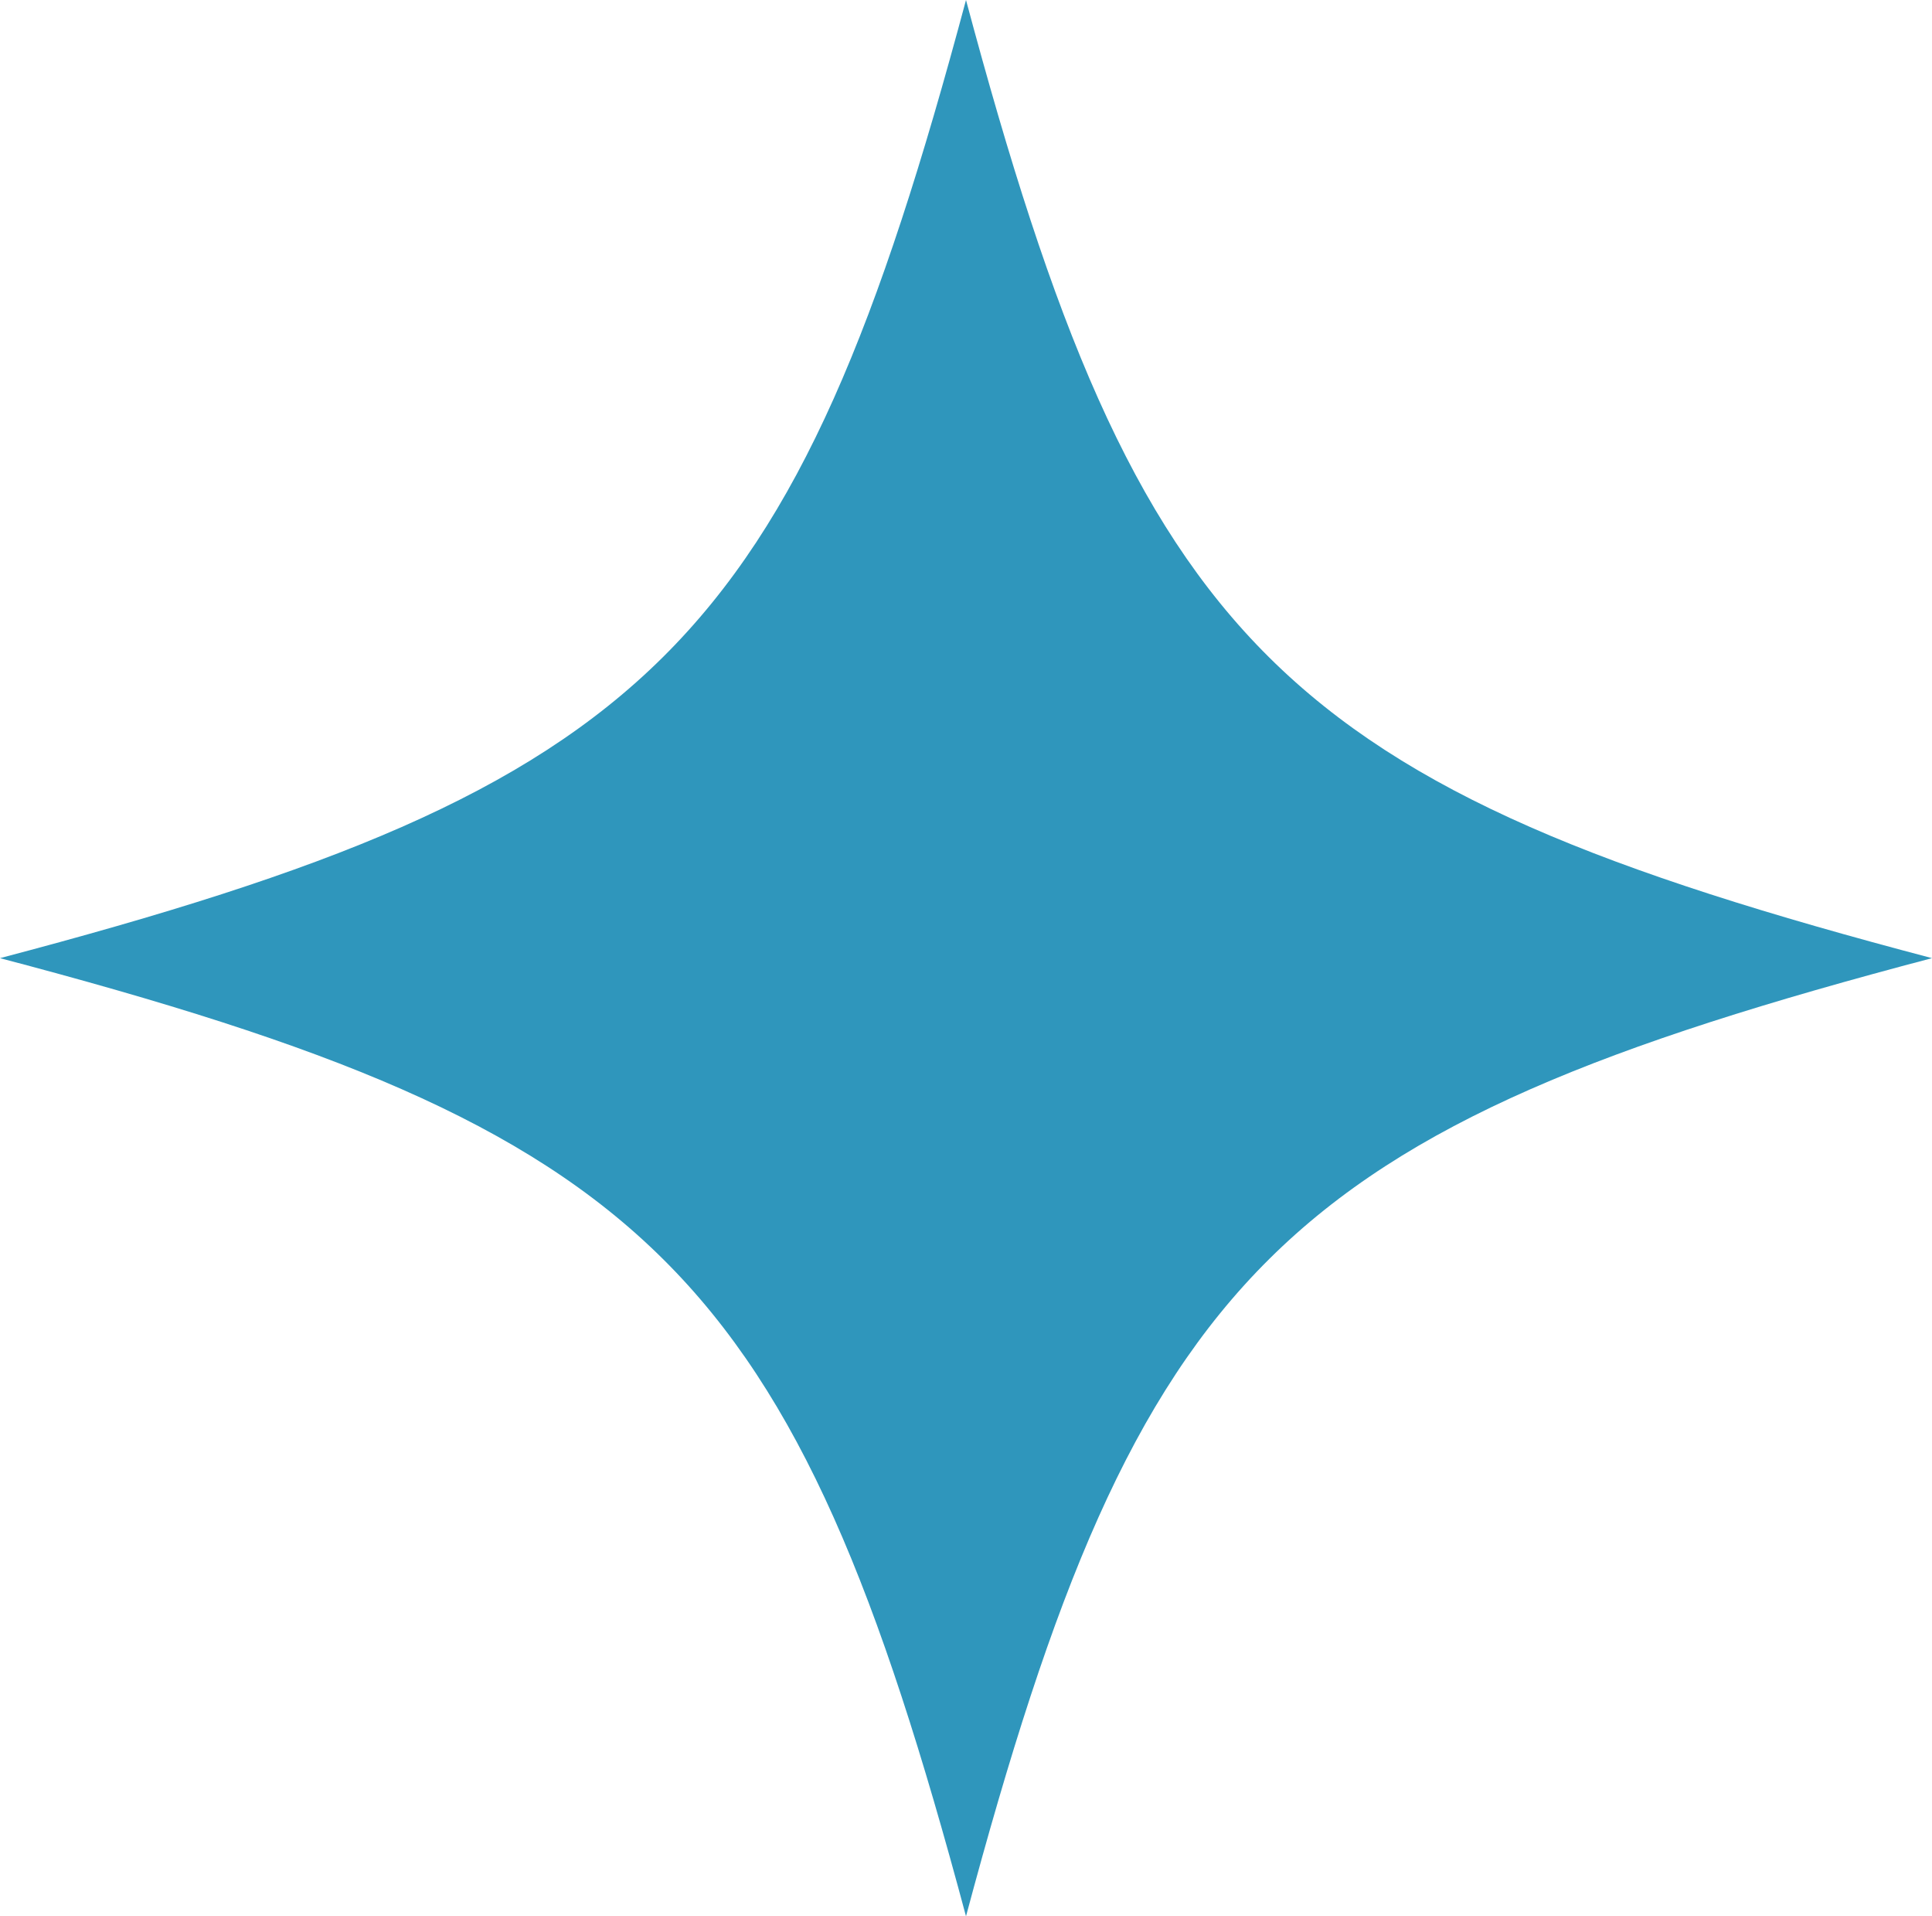
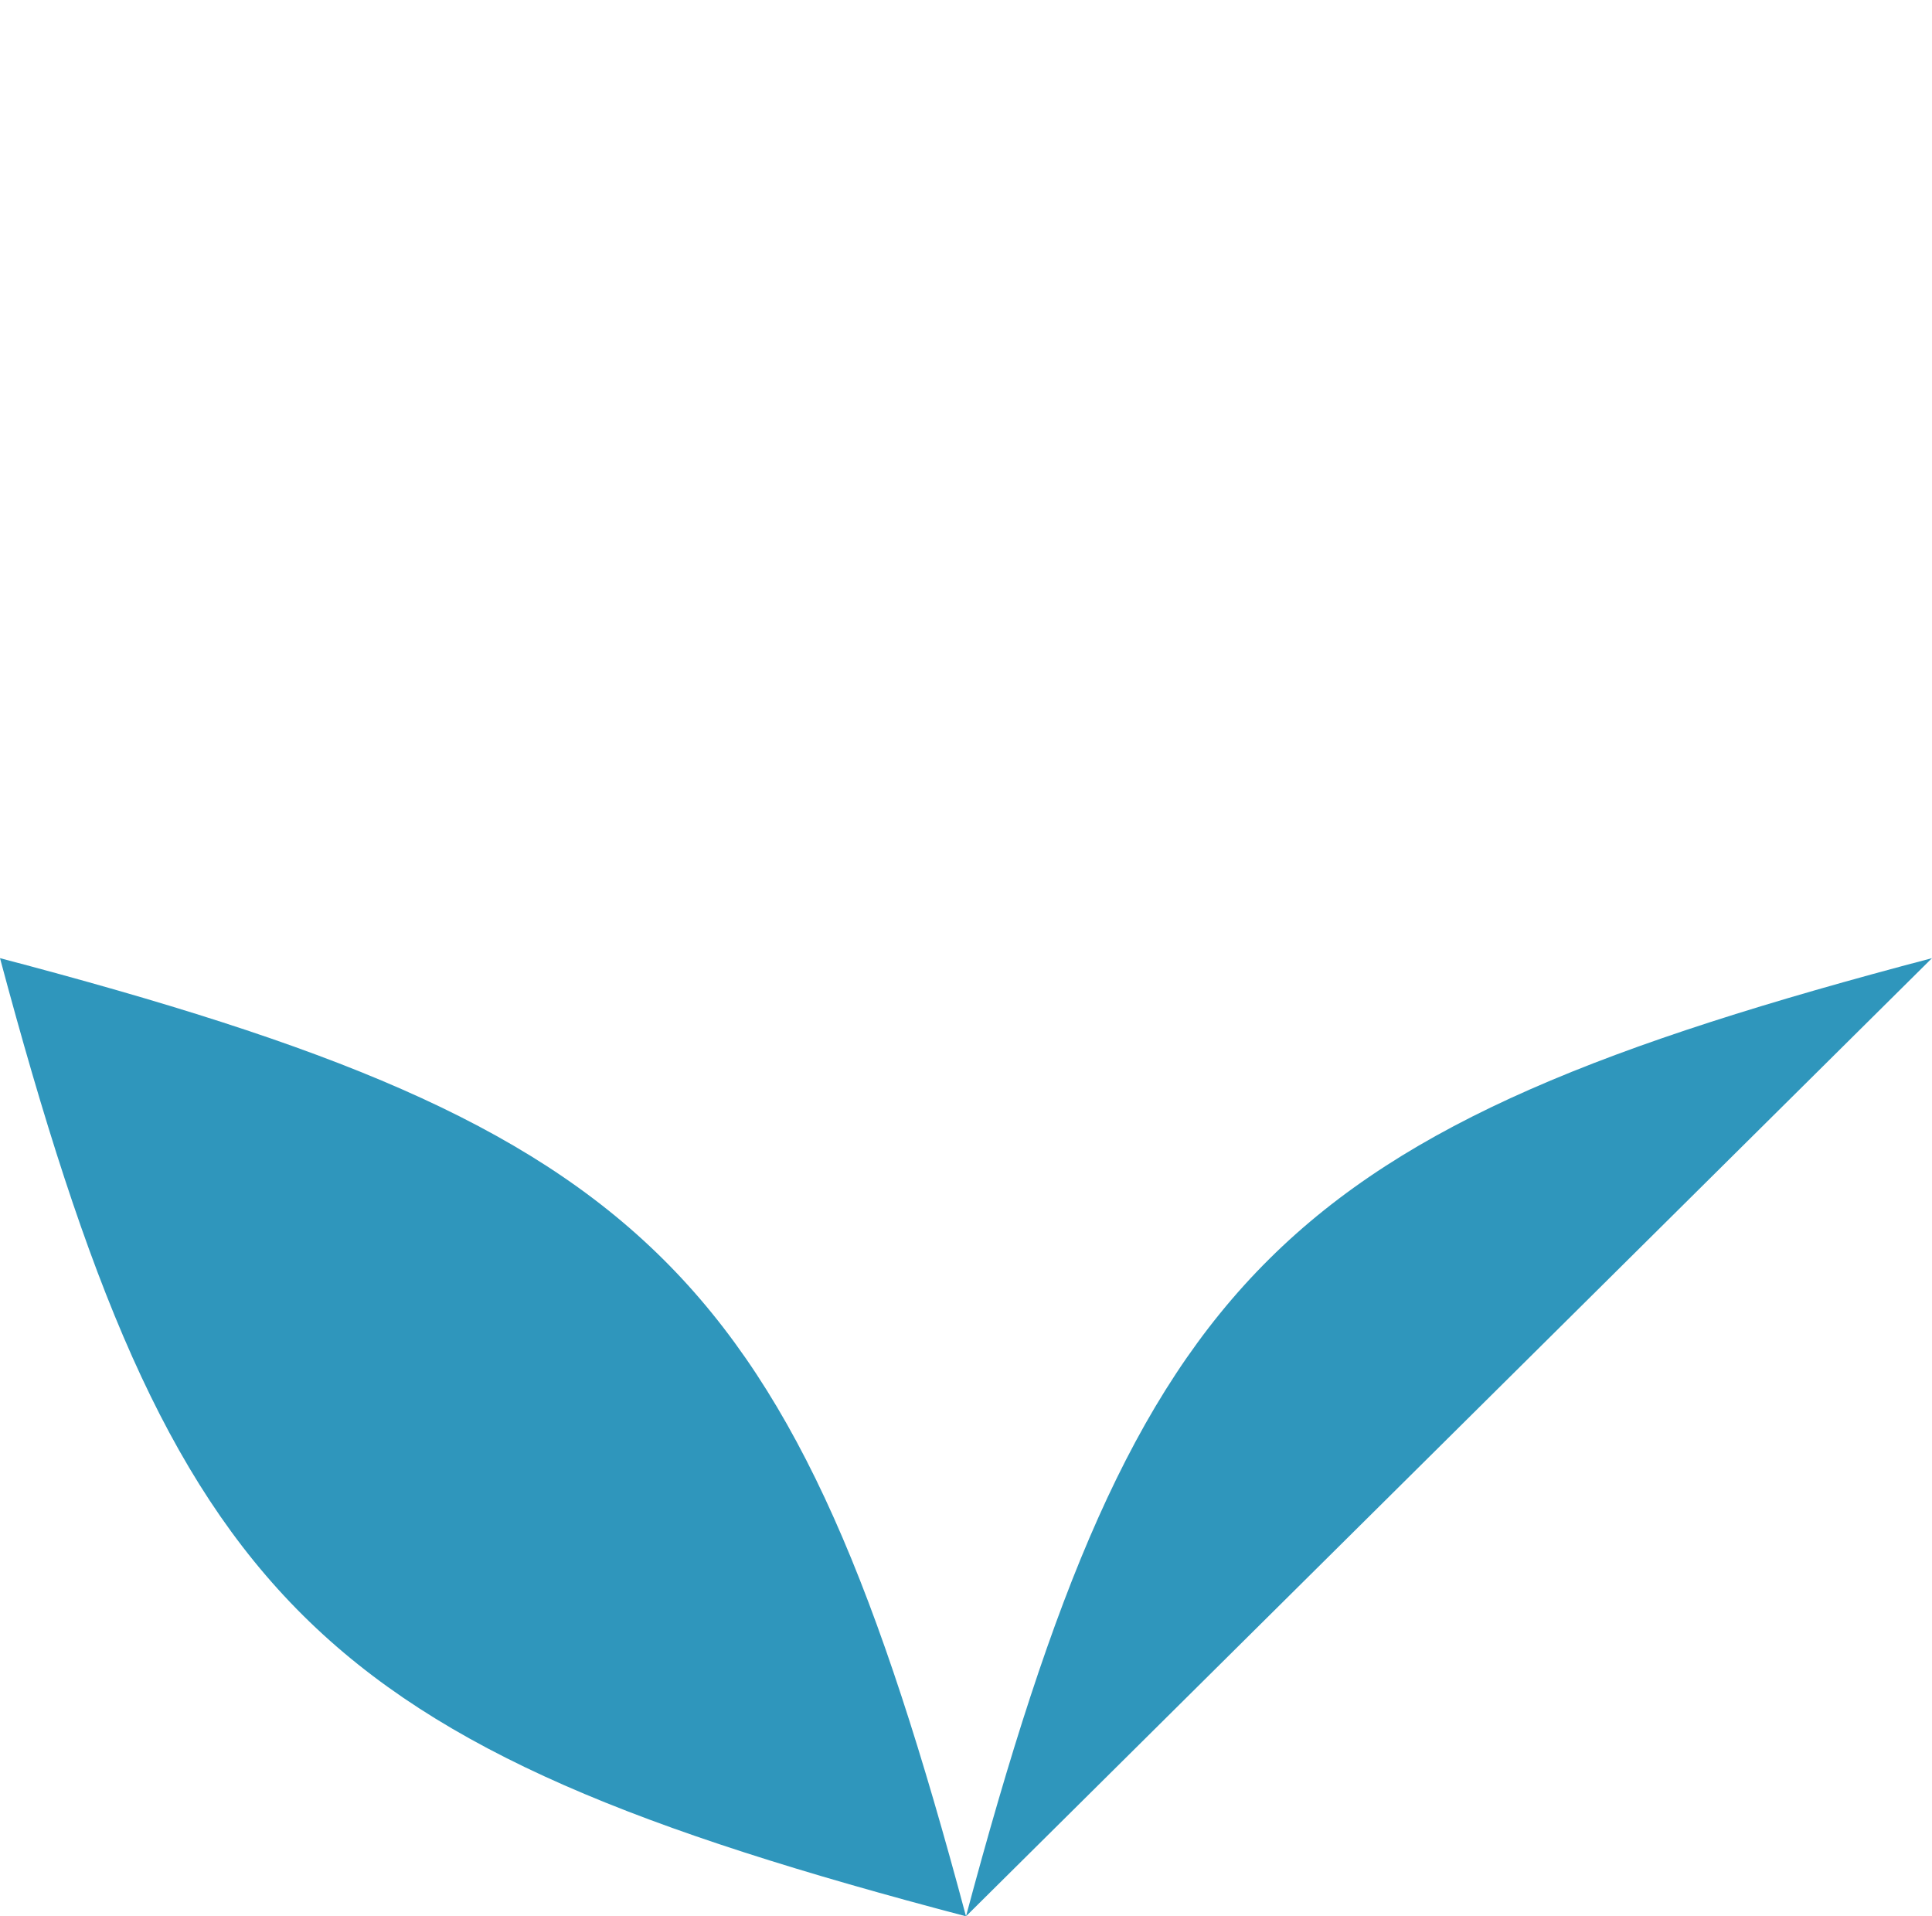
<svg xmlns="http://www.w3.org/2000/svg" id="Layer_2" data-name="Layer 2" viewBox="0 0 38.8 38.48">
  <defs>
    <style>
      .cls-1 {
        fill: #2f96bc;
      }
    </style>
  </defs>
  <g id="Text">
-     <path class="cls-1" d="m38.8,19.24c-13.1,3.45-15.92,6.24-19.4,19.24-3.48-13-6.29-15.79-19.4-19.24C13.1,15.79,15.92,13,19.4,0c3.48,13,6.29,15.79,19.4,19.24Z" />
+     <path class="cls-1" d="m38.8,19.24c-13.1,3.45-15.92,6.24-19.4,19.24-3.48-13-6.29-15.79-19.4-19.24c3.48,13,6.29,15.79,19.4,19.24Z" />
  </g>
</svg>